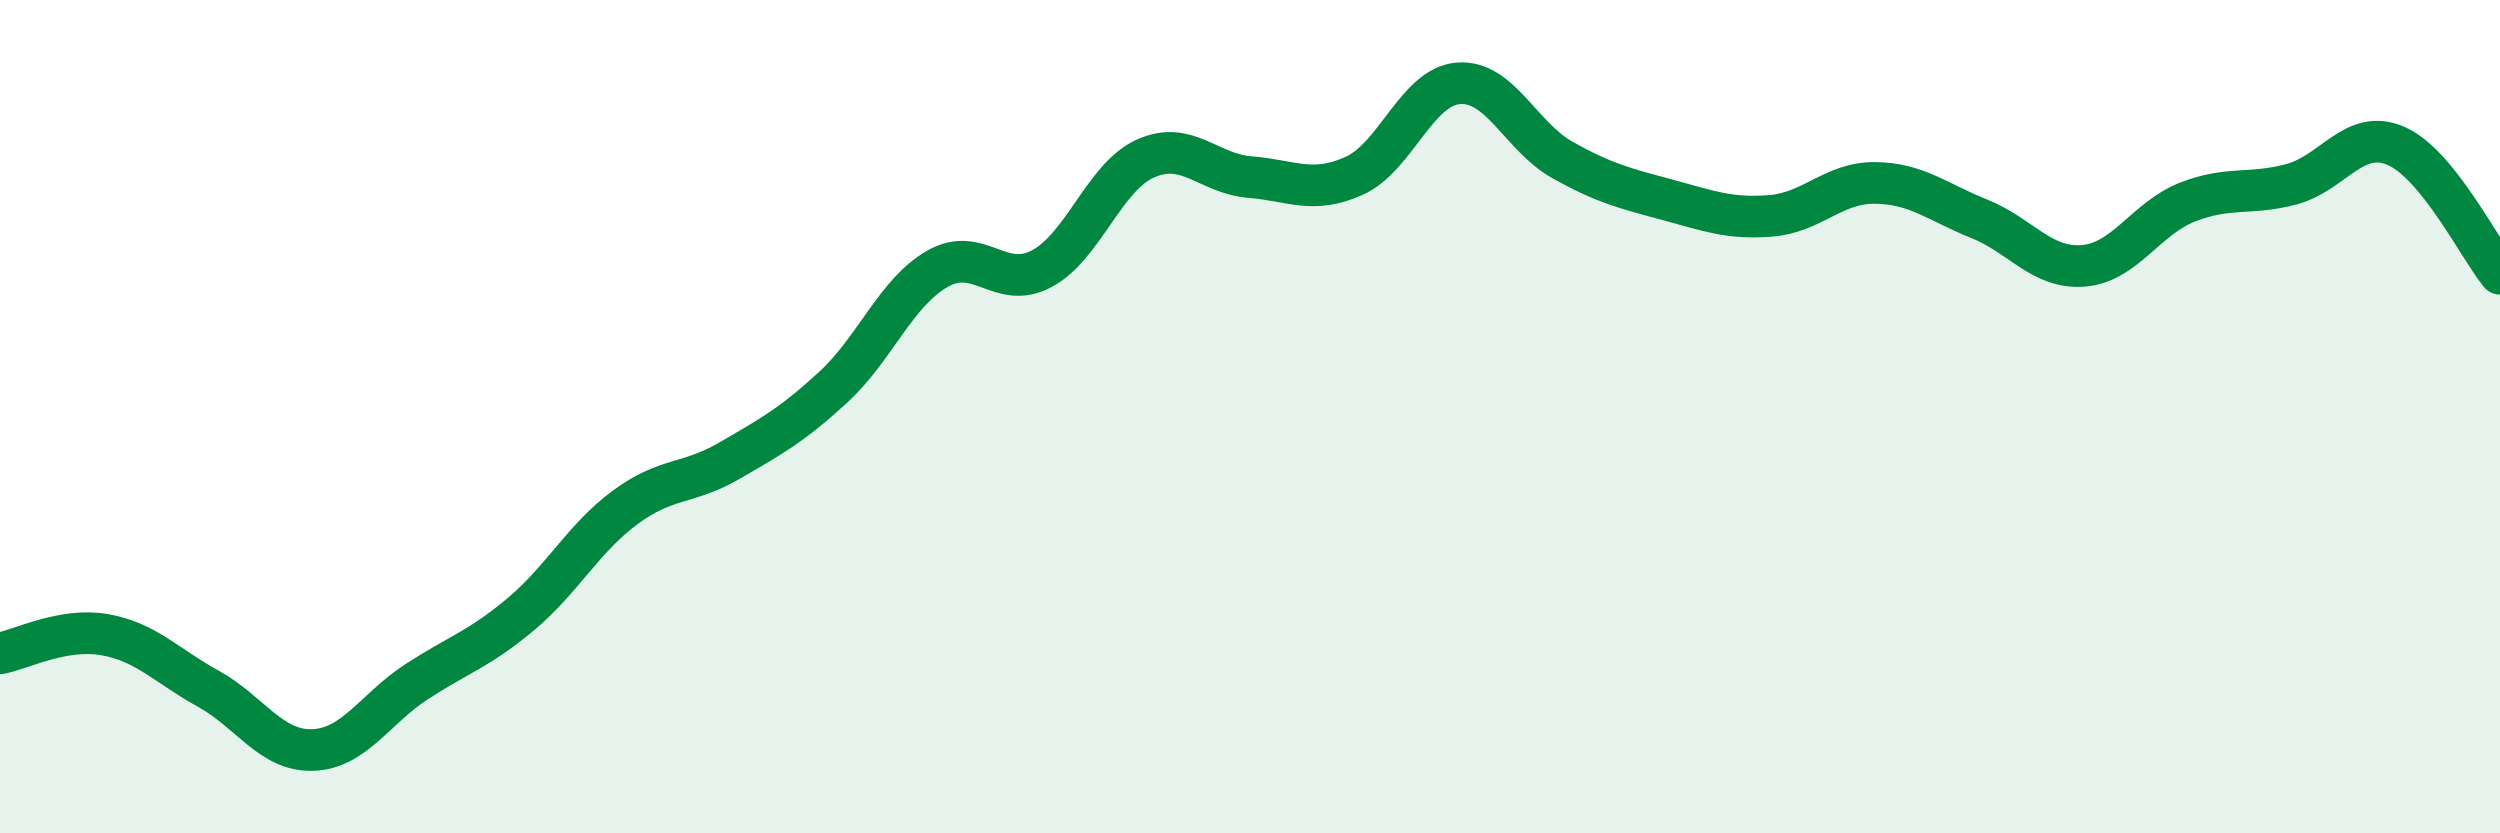
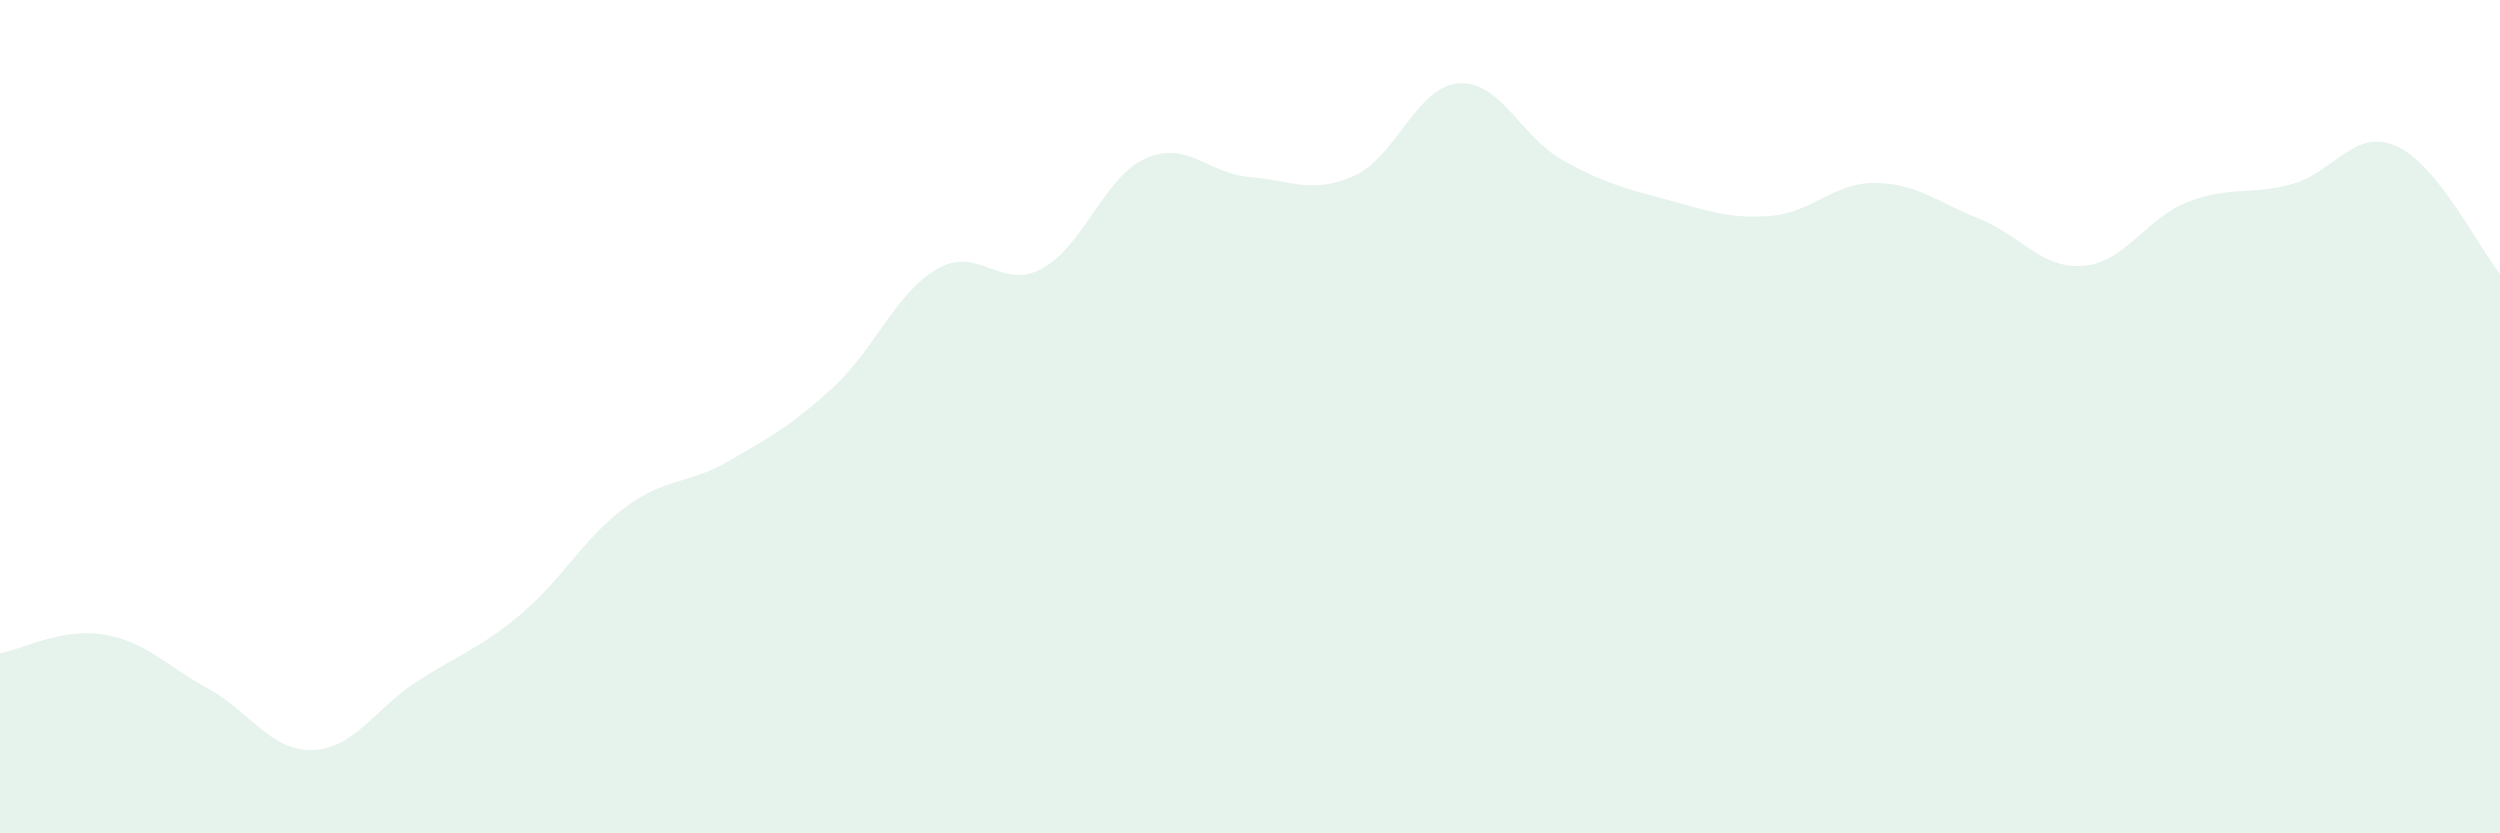
<svg xmlns="http://www.w3.org/2000/svg" width="60" height="20" viewBox="0 0 60 20">
  <path d="M 0,15.68 C 0.5,15.59 1.5,15.06 2.5,15.23 C 3.5,15.4 4,15.98 5,16.53 C 6,17.08 6.5,18.03 7.5,18 C 8.5,17.97 9,17.01 10,16.36 C 11,15.71 11.5,15.58 12.5,14.74 C 13.5,13.9 14,12.92 15,12.18 C 16,11.44 16.5,11.64 17.5,11.06 C 18.5,10.48 19,10.21 20,9.29 C 21,8.37 21.5,7.02 22.5,6.45 C 23.5,5.88 24,6.98 25,6.45 C 26,5.92 26.5,4.24 27.5,3.8 C 28.5,3.36 29,4.17 30,4.25 C 31,4.33 31.5,4.67 32.5,4.22 C 33.5,3.77 34,2.08 35,2 C 36,1.92 36.5,3.28 37.5,3.84 C 38.5,4.4 39,4.52 40,4.79 C 41,5.06 41.5,5.26 42.5,5.18 C 43.5,5.1 44,4.38 45,4.39 C 46,4.4 46.5,4.85 47.5,5.25 C 48.5,5.65 49,6.46 50,6.38 C 51,6.3 51.5,5.24 52.5,4.85 C 53.5,4.46 54,4.69 55,4.42 C 56,4.15 56.5,3.07 57.5,3.5 C 58.5,3.93 59.5,5.96 60,6.57L60 20L0 20Z" fill="#008740" opacity="0.1" stroke-linecap="round" stroke-linejoin="round" />
-   <path d="M 0,15.68 C 0.5,15.59 1.5,15.06 2.5,15.23 C 3.5,15.4 4,15.98 5,16.53 C 6,17.08 6.5,18.03 7.5,18 C 8.5,17.97 9,17.01 10,16.36 C 11,15.71 11.5,15.58 12.5,14.74 C 13.5,13.9 14,12.92 15,12.18 C 16,11.44 16.5,11.64 17.5,11.06 C 18.5,10.48 19,10.21 20,9.29 C 21,8.37 21.5,7.02 22.5,6.45 C 23.5,5.88 24,6.98 25,6.45 C 26,5.92 26.5,4.24 27.5,3.8 C 28.5,3.36 29,4.17 30,4.25 C 31,4.33 31.5,4.67 32.5,4.22 C 33.5,3.77 34,2.08 35,2 C 36,1.92 36.5,3.28 37.5,3.84 C 38.5,4.4 39,4.52 40,4.79 C 41,5.06 41.5,5.26 42.5,5.18 C 43.5,5.1 44,4.38 45,4.39 C 46,4.4 46.5,4.85 47.5,5.25 C 48.5,5.65 49,6.46 50,6.38 C 51,6.3 51.5,5.24 52.5,4.85 C 53.5,4.46 54,4.69 55,4.42 C 56,4.15 56.5,3.07 57.5,3.5 C 58.5,3.93 59.5,5.96 60,6.57" stroke="#008740" stroke-width="1" fill="none" stroke-linecap="round" stroke-linejoin="round" />
</svg>